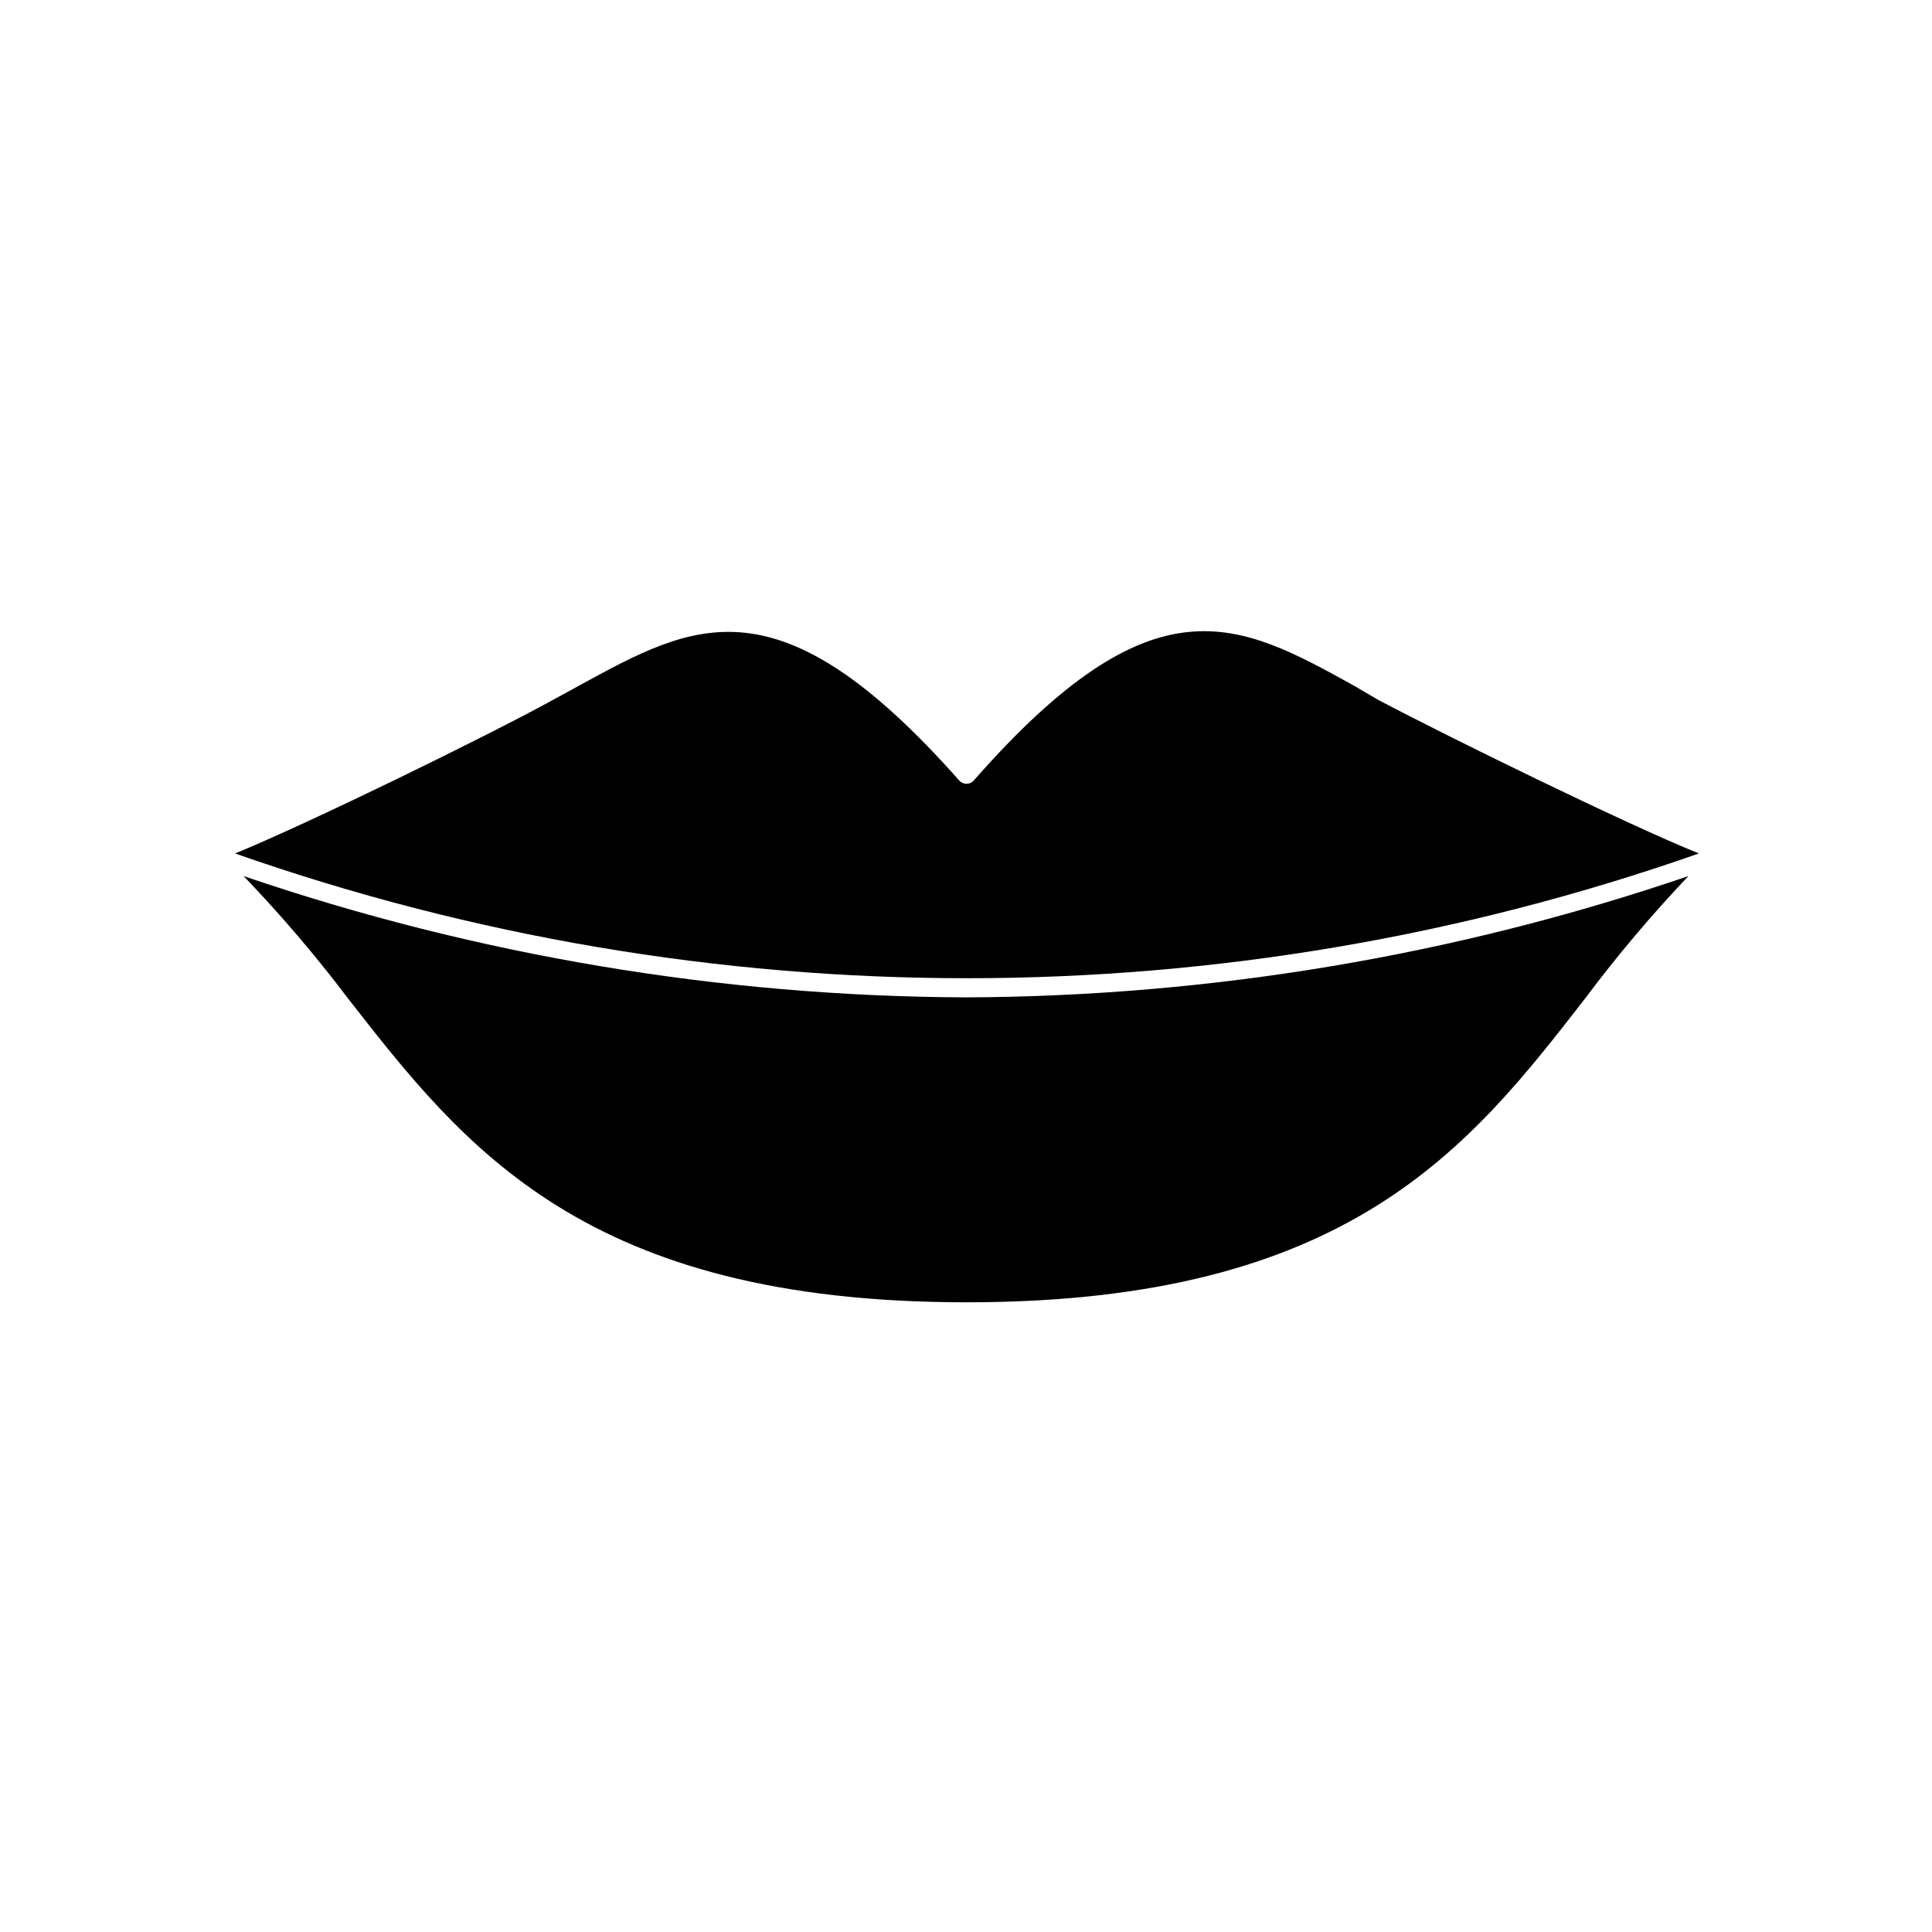
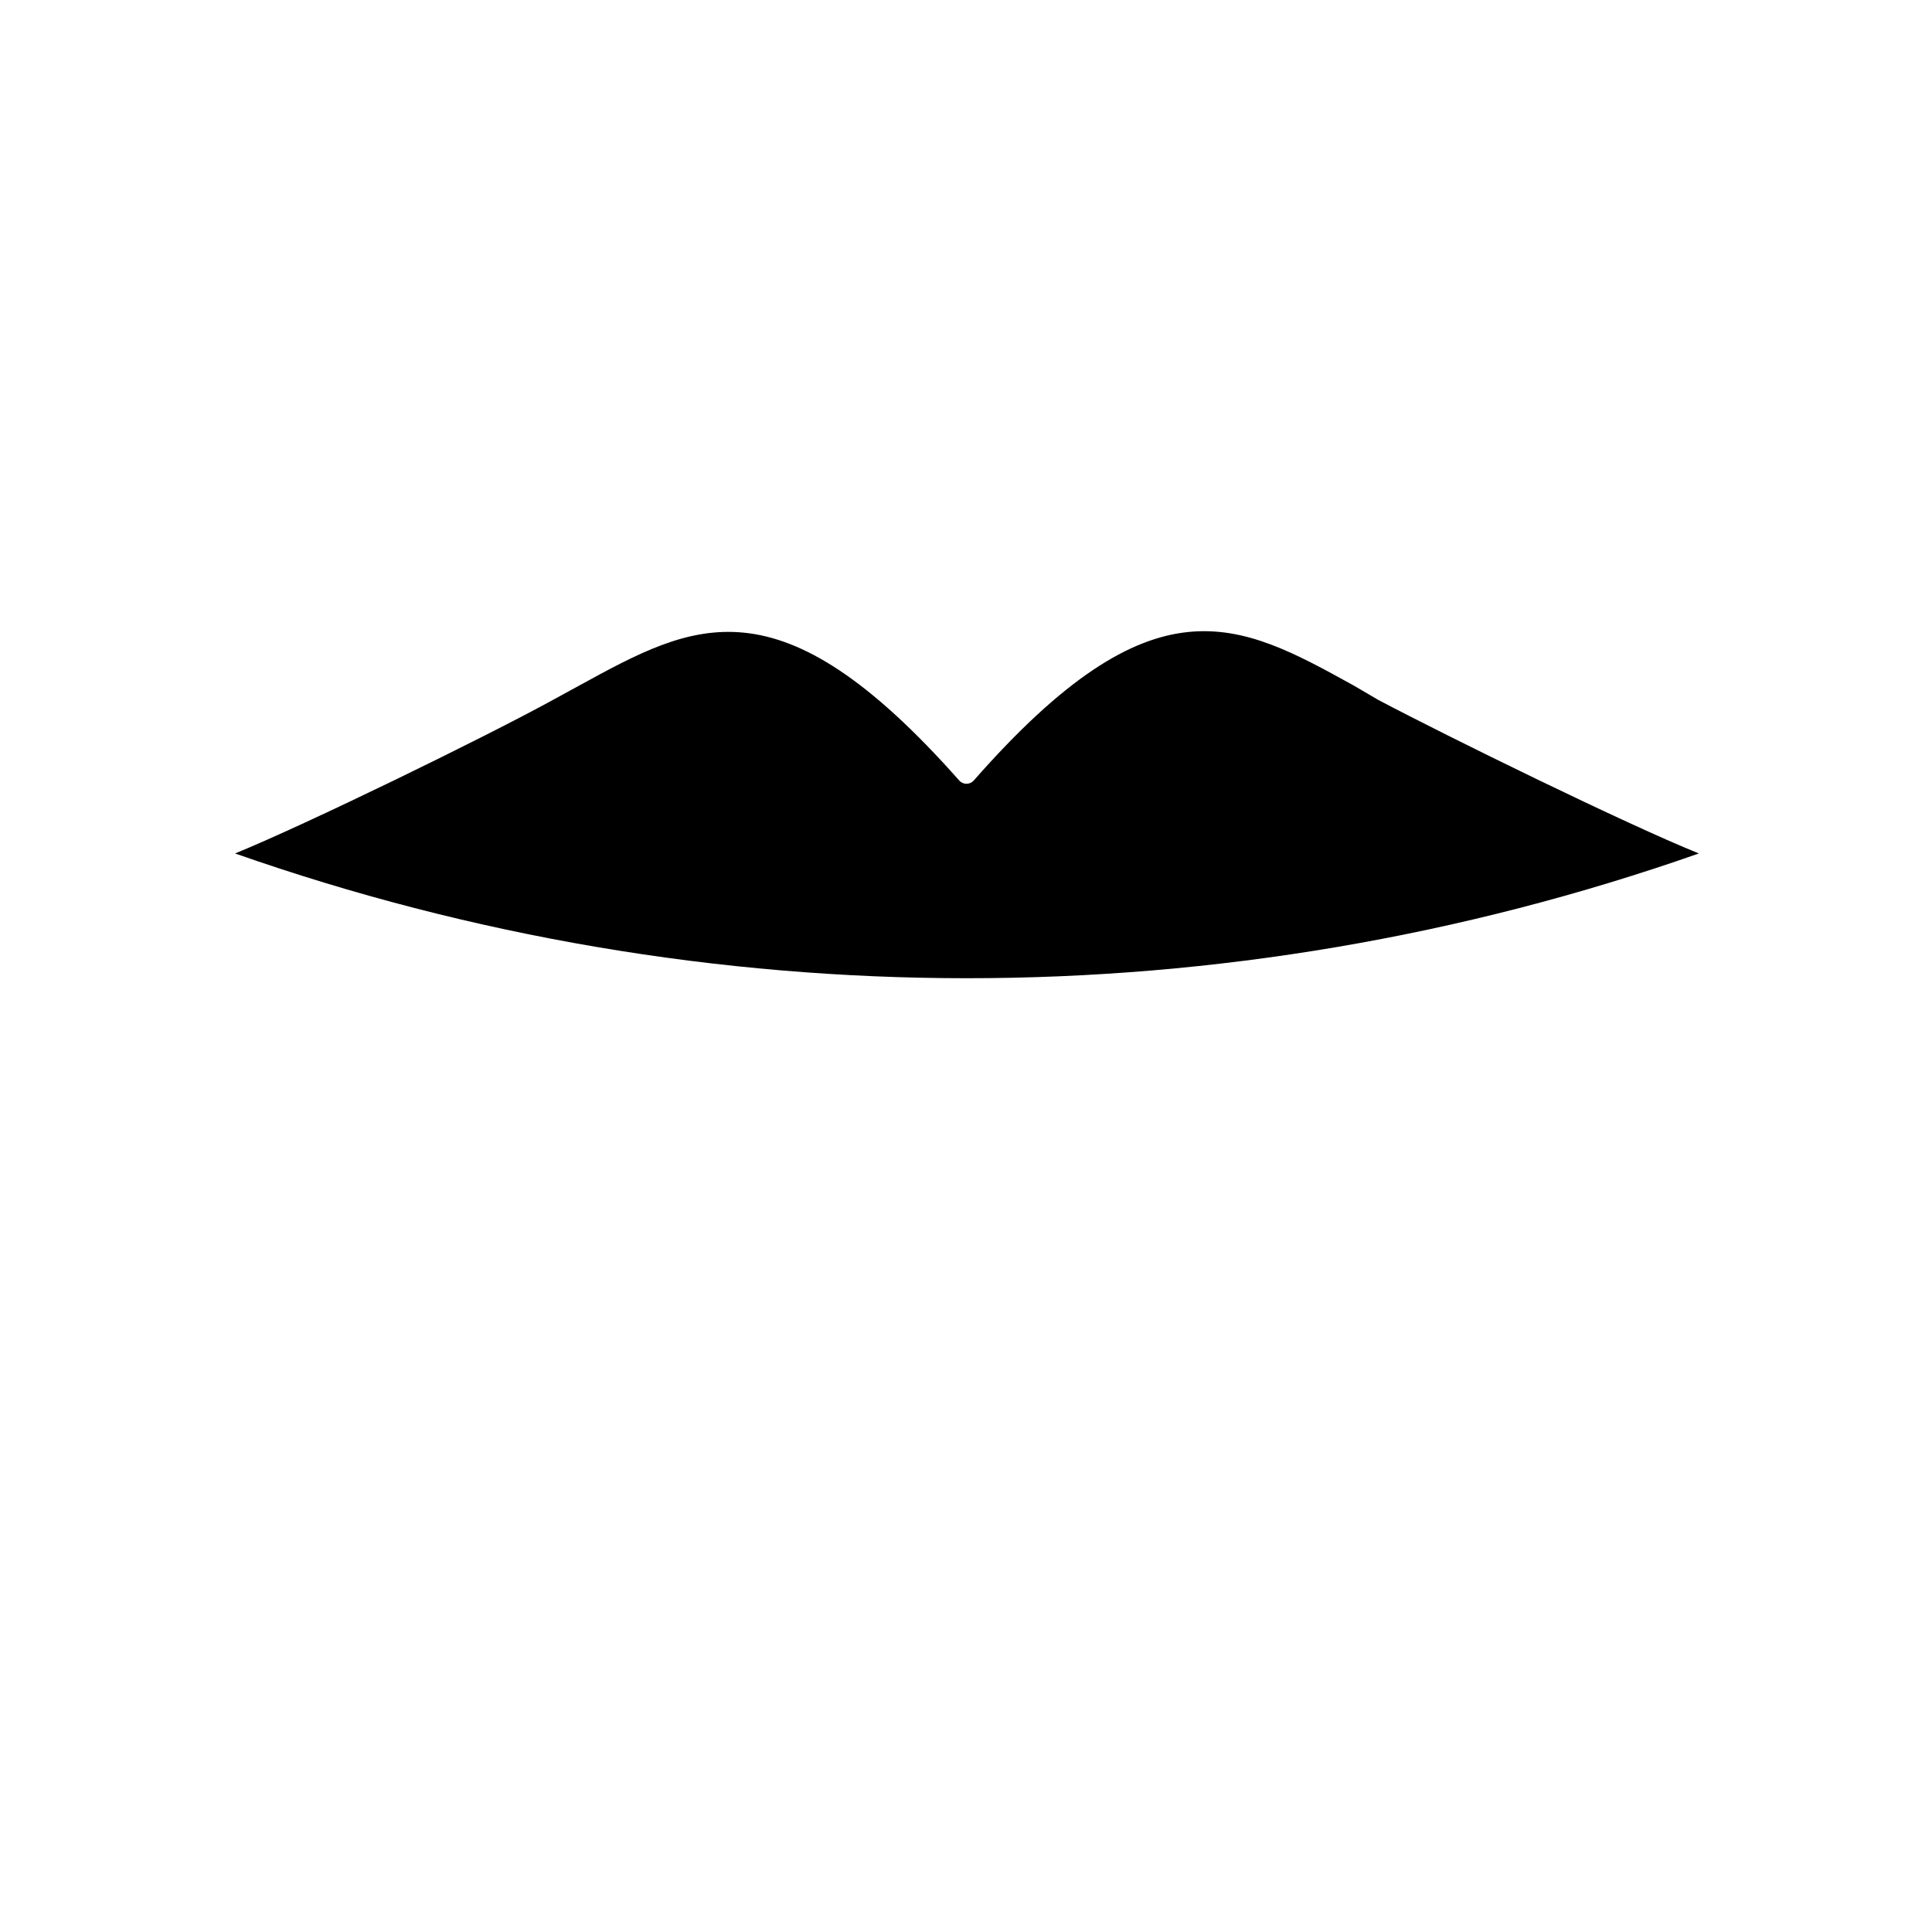
<svg xmlns="http://www.w3.org/2000/svg" fill="#000000" width="800px" height="800px" version="1.1" viewBox="144 144 512 512">
  <g>
-     <path d="m208.55 376.17c9.836 10.227 19.055 21.027 27.609 32.344 30.832 39.5 62.773 80.609 163.99 80.609 101.21 0 133.16-40.859 163.99-80.609h0.004c8.457-11.309 17.574-22.109 27.305-32.344-61.652 21.023-126.31 31.879-191.45 32.145-65.137-0.266-129.8-11.121-191.45-32.145z" />
    <path d="m502.78 325.69c-30.73-16.977-52.949-29.27-100.76 25.191-0.488 0.527-1.172 0.828-1.891 0.828s-1.402-0.301-1.891-0.828c-47.961-54.211-70.18-41.918-100.76-25.191l-6.449 3.527c-18.289 10.078-65.848 33.25-84.742 40.961l0.004-0.004c125.55 44.086 262.38 44.086 387.93 0-19.145-7.707-66.707-31.035-84.996-40.707z" />
  </g>
</svg>